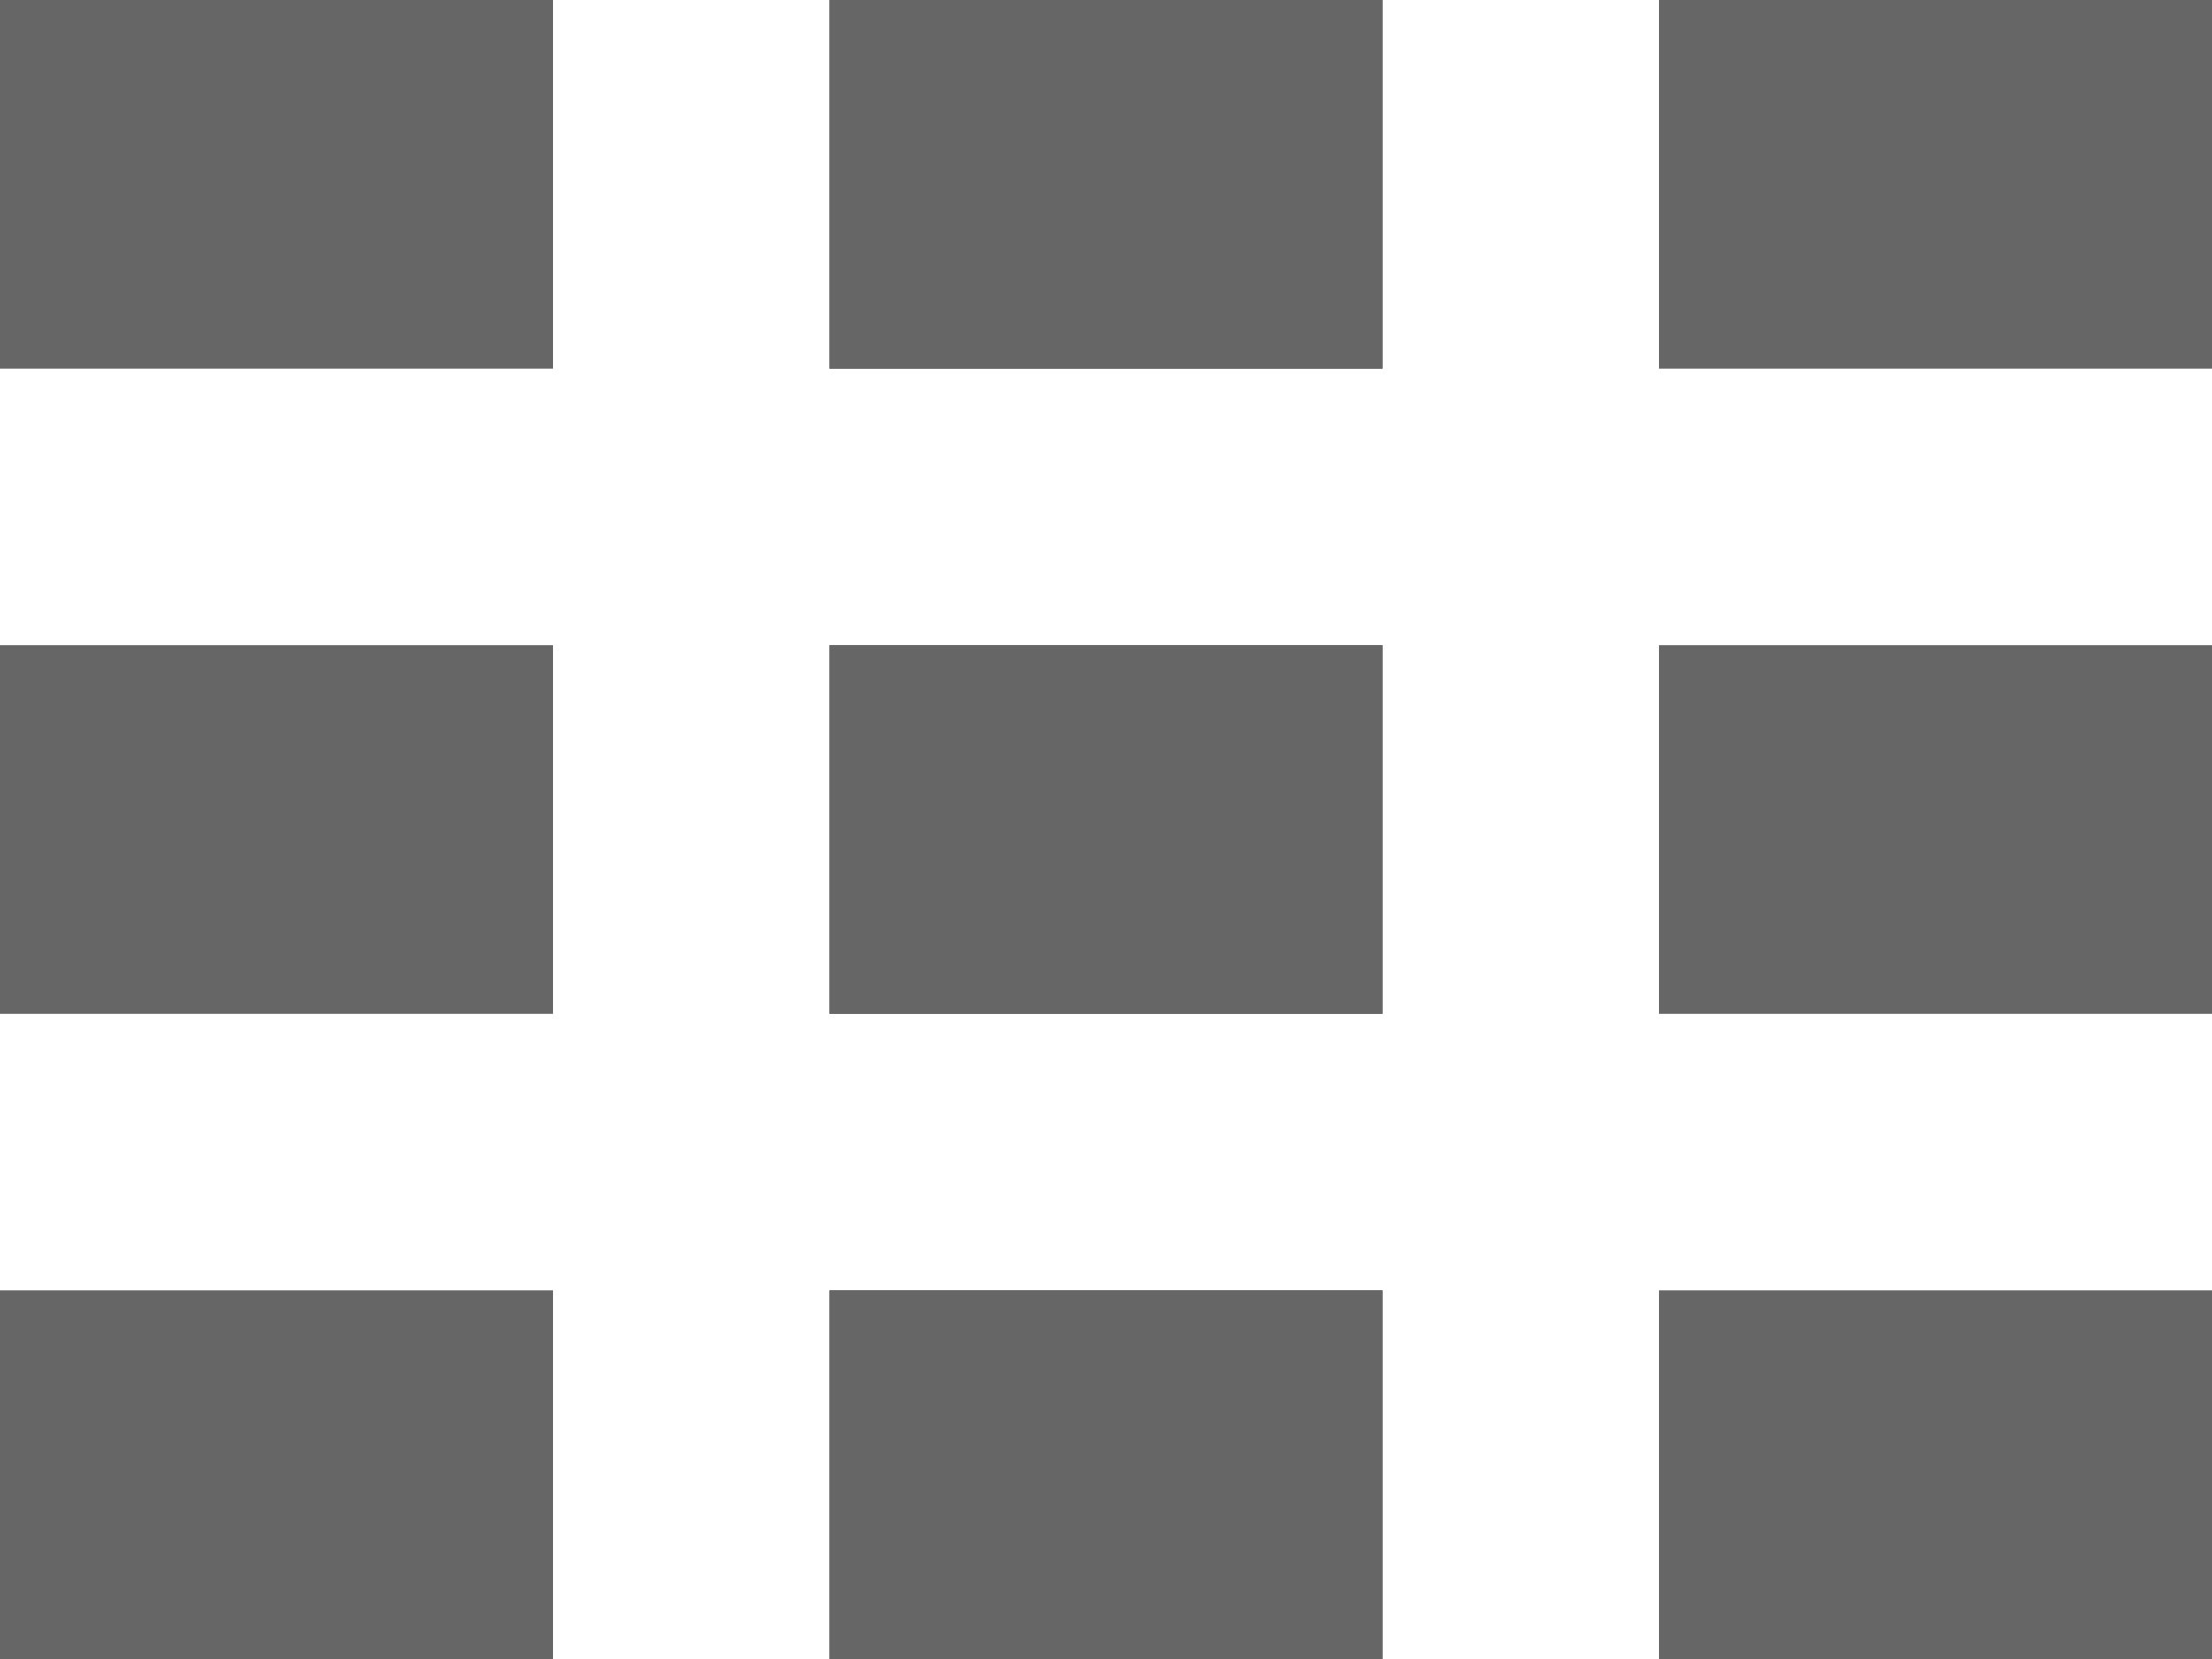
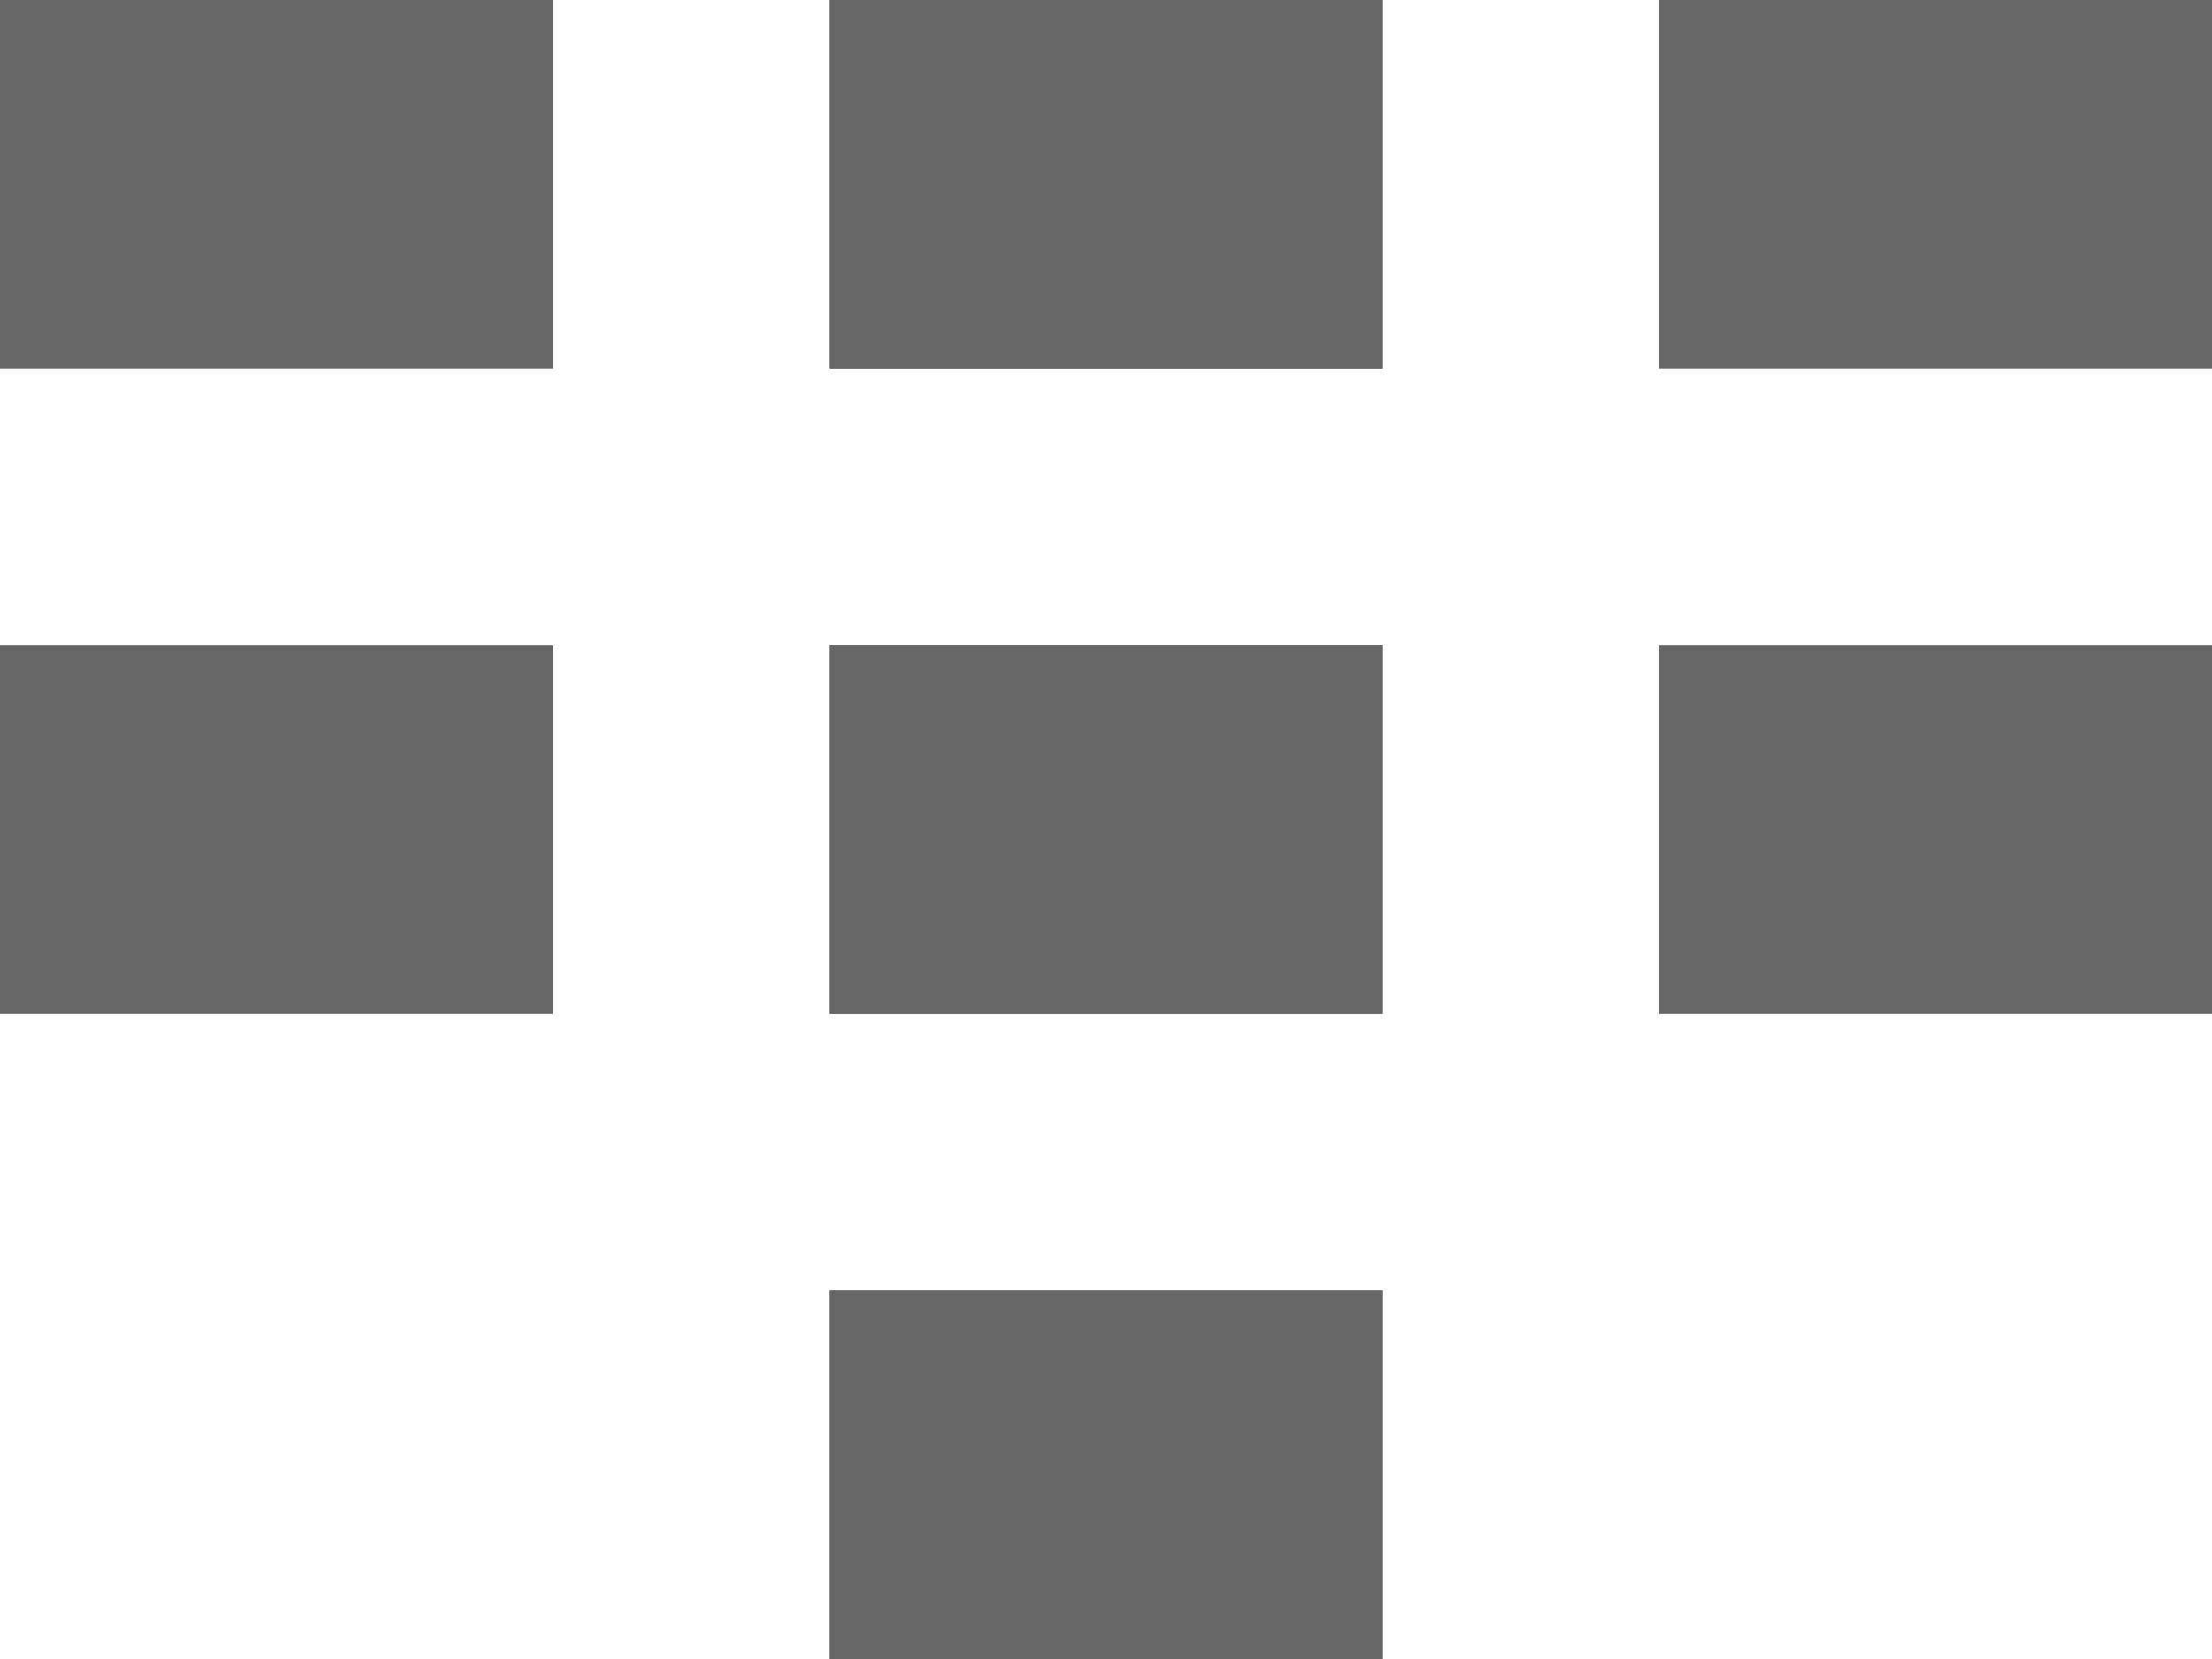
<svg xmlns="http://www.w3.org/2000/svg" height="18" viewBox="0 0 24 18" width="24">
  <g fill="#666">
    <path d="m0 0h6v4h-6z" />
    <path d="m9 0h6v4h-6z" />
    <path d="m9 0h6v4h-6z" />
    <path d="m18 0h6v4h-6z" />
    <path d="m0 7h6v4h-6z" />
    <path d="m9 7h6v4h-6z" />
    <path d="m9 7h6v4h-6z" />
    <path d="m18 7h6v4h-6z" />
-     <path d="m0 14h6v4h-6z" />
+     <path d="m0 14v4h-6z" />
    <path d="m9 14h6v4h-6z" />
    <path d="m9 14h6v4h-6z" />
-     <path d="m18 14h6v4h-6z" />
  </g>
</svg>